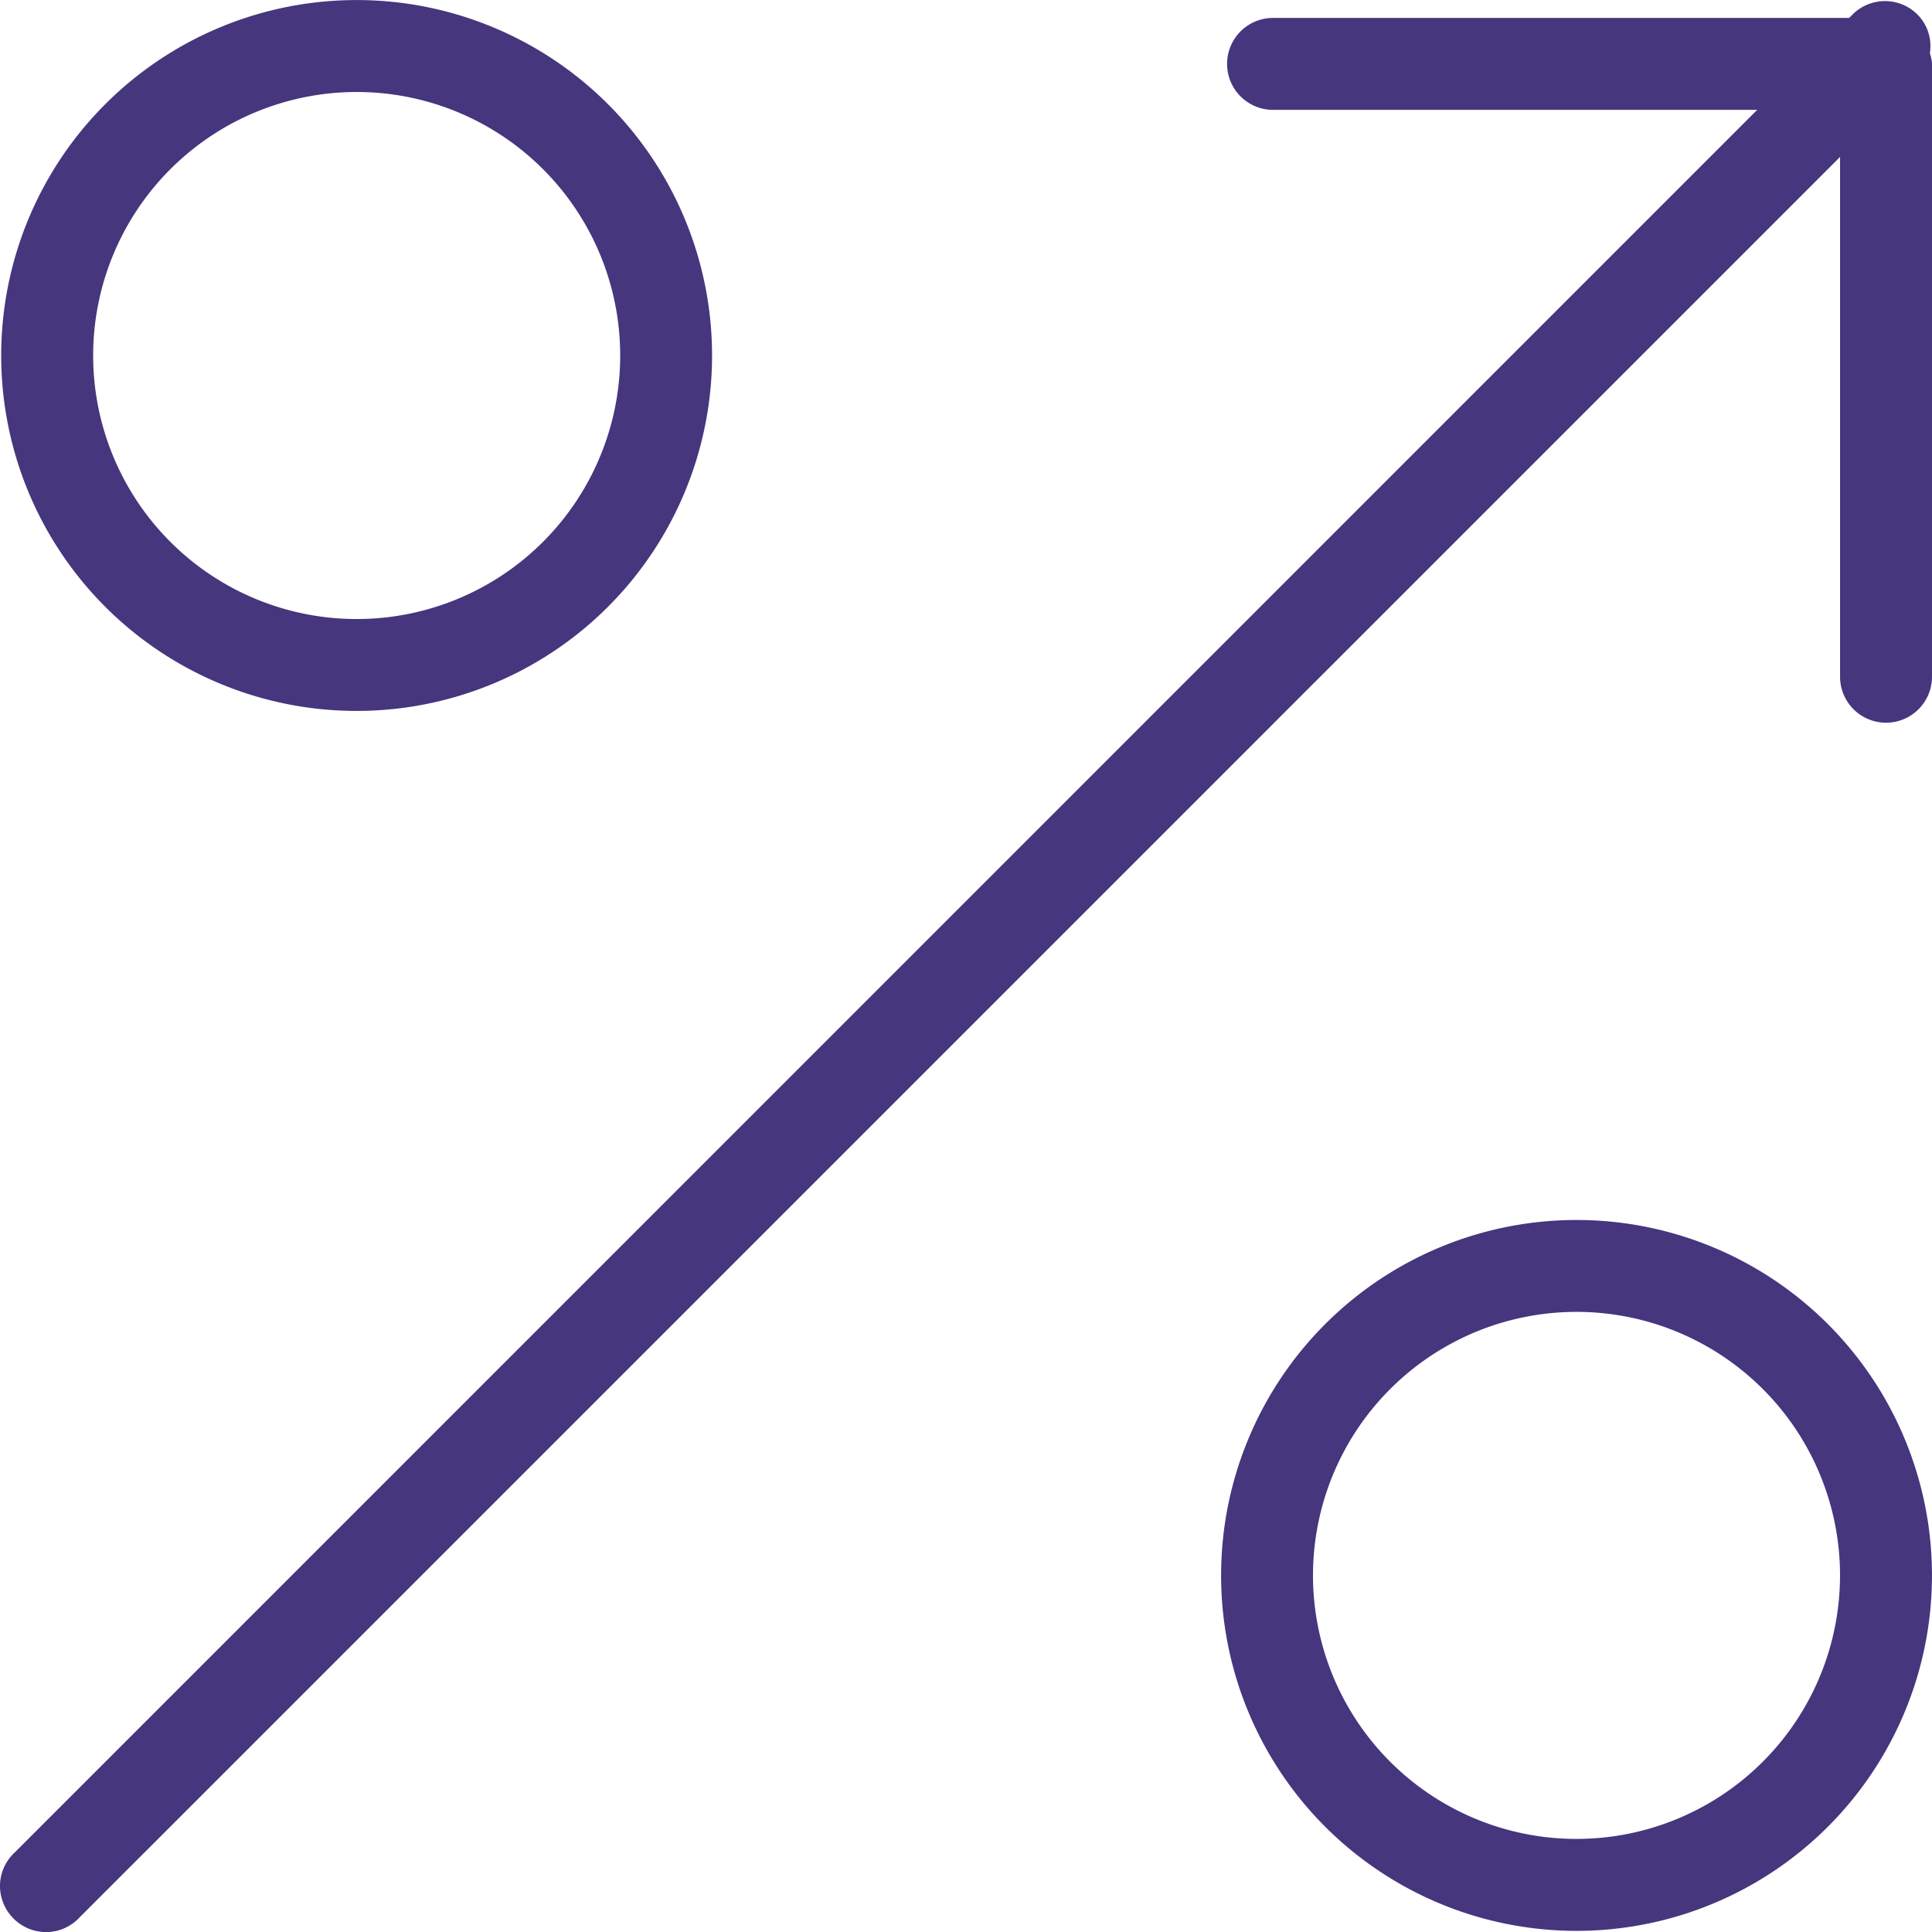
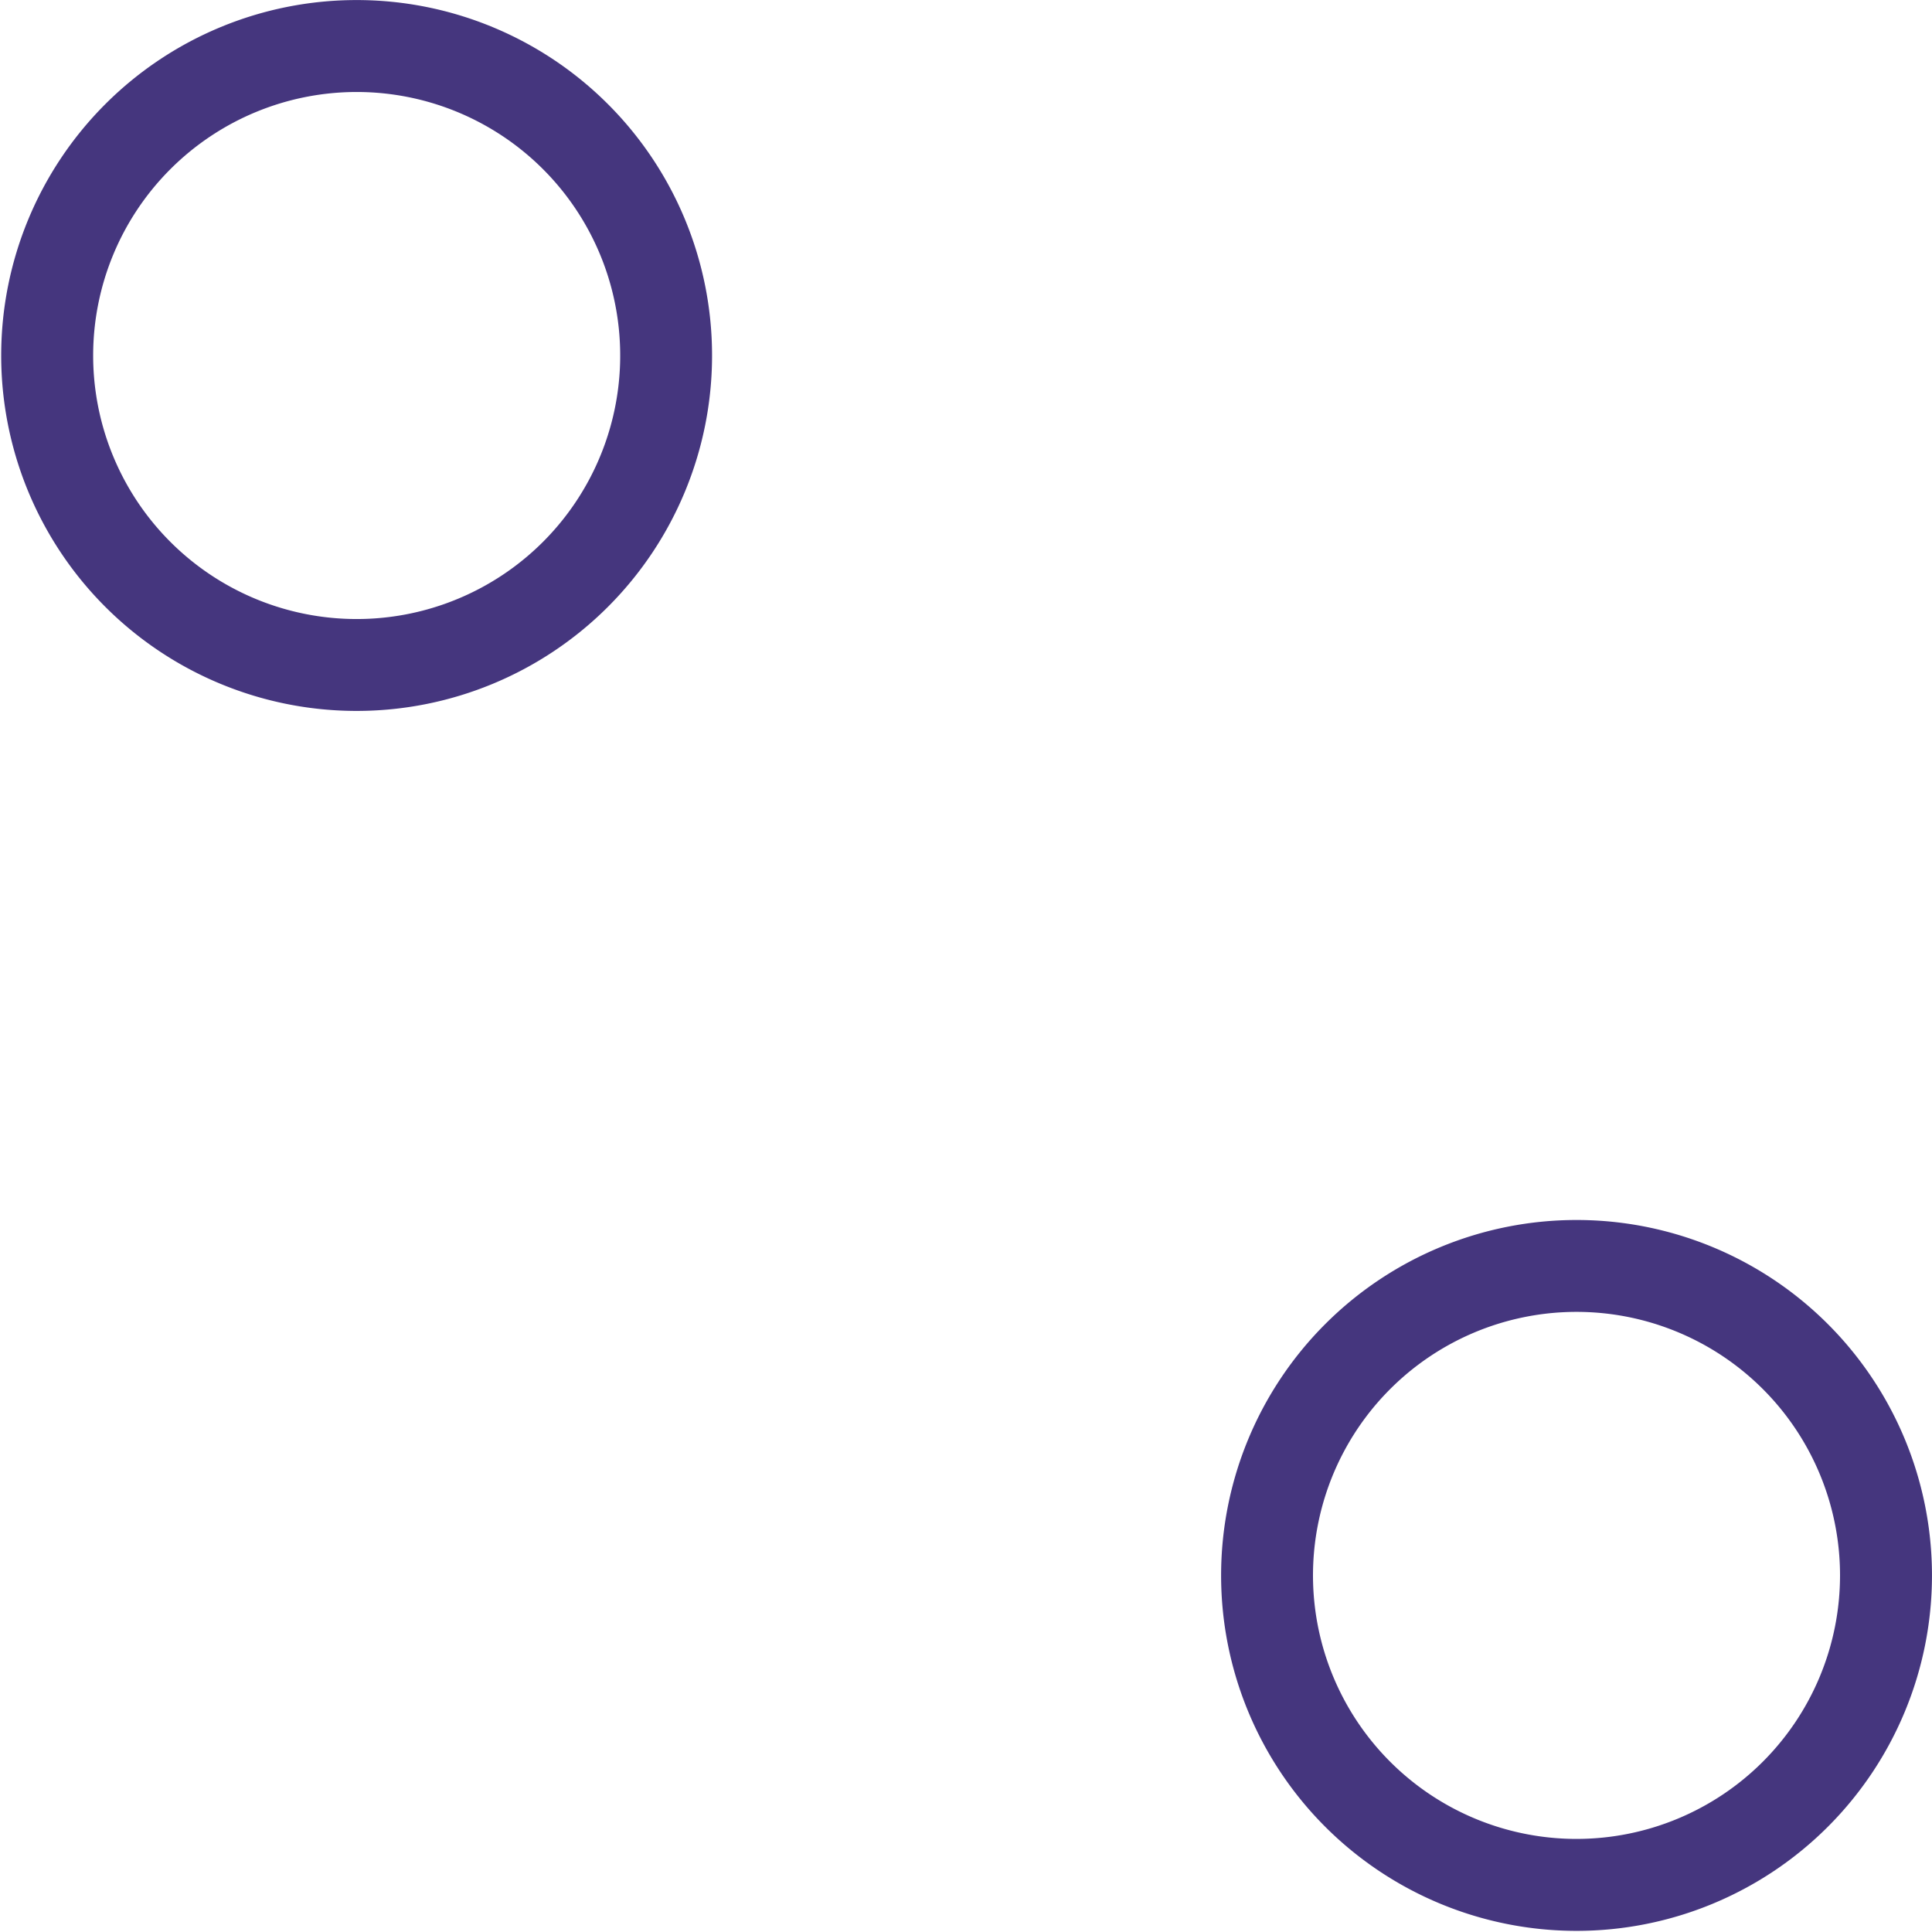
<svg xmlns="http://www.w3.org/2000/svg" width="73" height="73.003" viewBox="0 0 73 73.003">
  <g id="Group_83" data-name="Group 83" transform="translate(5503.539 -1118)">
    <path id="Path_51" data-name="Path 51" d="M31.931,45.36A13.43,13.43,0,1,0,18.5,31.93a13.429,13.429,0,0,0,13.43,13.43Zm0-23.386a9.957,9.957,0,1,1-9.956,9.956,9.959,9.959,0,0,1,9.956-9.956Z" transform="translate(-5521.994 1099.502)" fill="#45367e" />
    <path id="Path_52" data-name="Path 52" d="M71.735,58.305a13.43,13.43,0,1,0,13.43,13.43,13.429,13.429,0,0,0-13.43-13.43Zm0,23.386a9.957,9.957,0,1,1,9.956-9.956A9.96,9.96,0,0,1,71.735,81.691Z" transform="translate(-5515.705 1105.792)" fill="#45367e" />
-     <path id="Path_53" data-name="Path 53" d="M90.913,19.042a1.736,1.736,0,0,0-2.456,0l-.127.127-21.767,0a1.737,1.737,0,1,0,0,3.474H84.856L19.017,88.487a1.729,1.729,0,0,0-.556,1.239,1.746,1.746,0,0,0,1.769,1.769,1.729,1.729,0,0,0,1.239-.556L87.987,24.421V44.062a1.737,1.737,0,1,0,3.474,0V20.9a1.553,1.553,0,0,0-.081-.4,1.689,1.689,0,0,0-.466-1.457Z" transform="translate(-5522 1099.508)" fill="#45367e" />
  </g>
</svg>